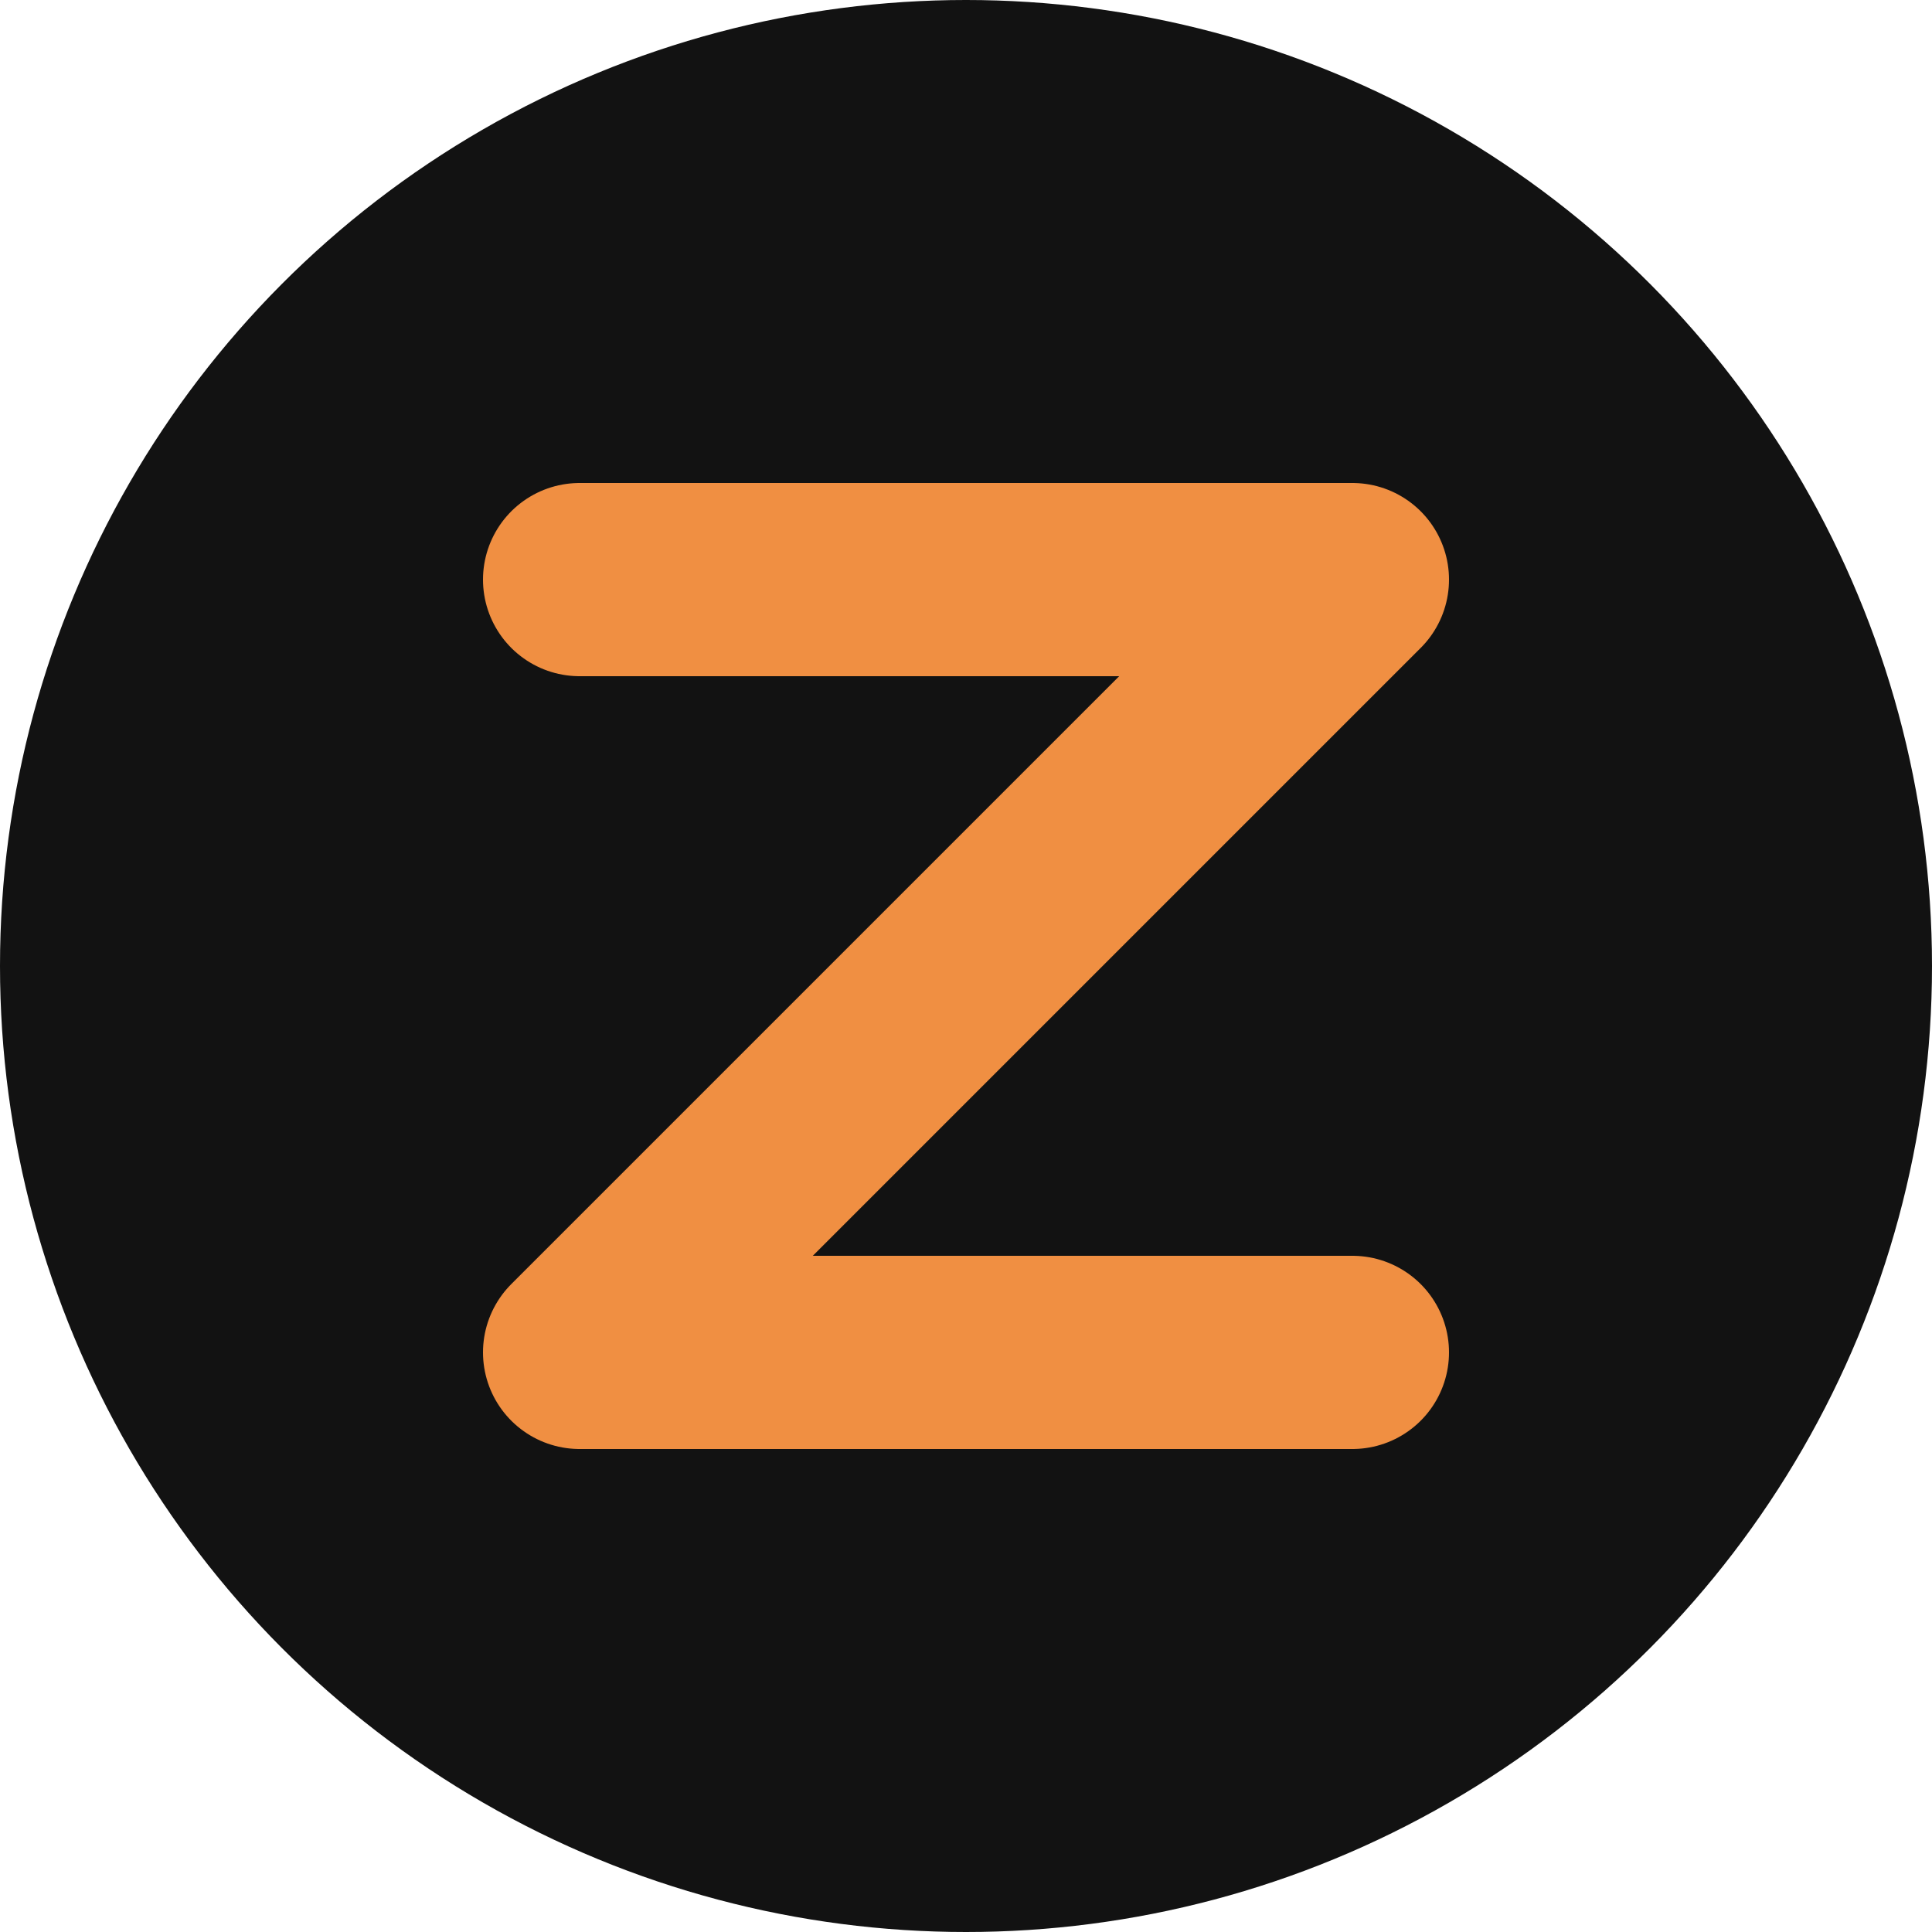
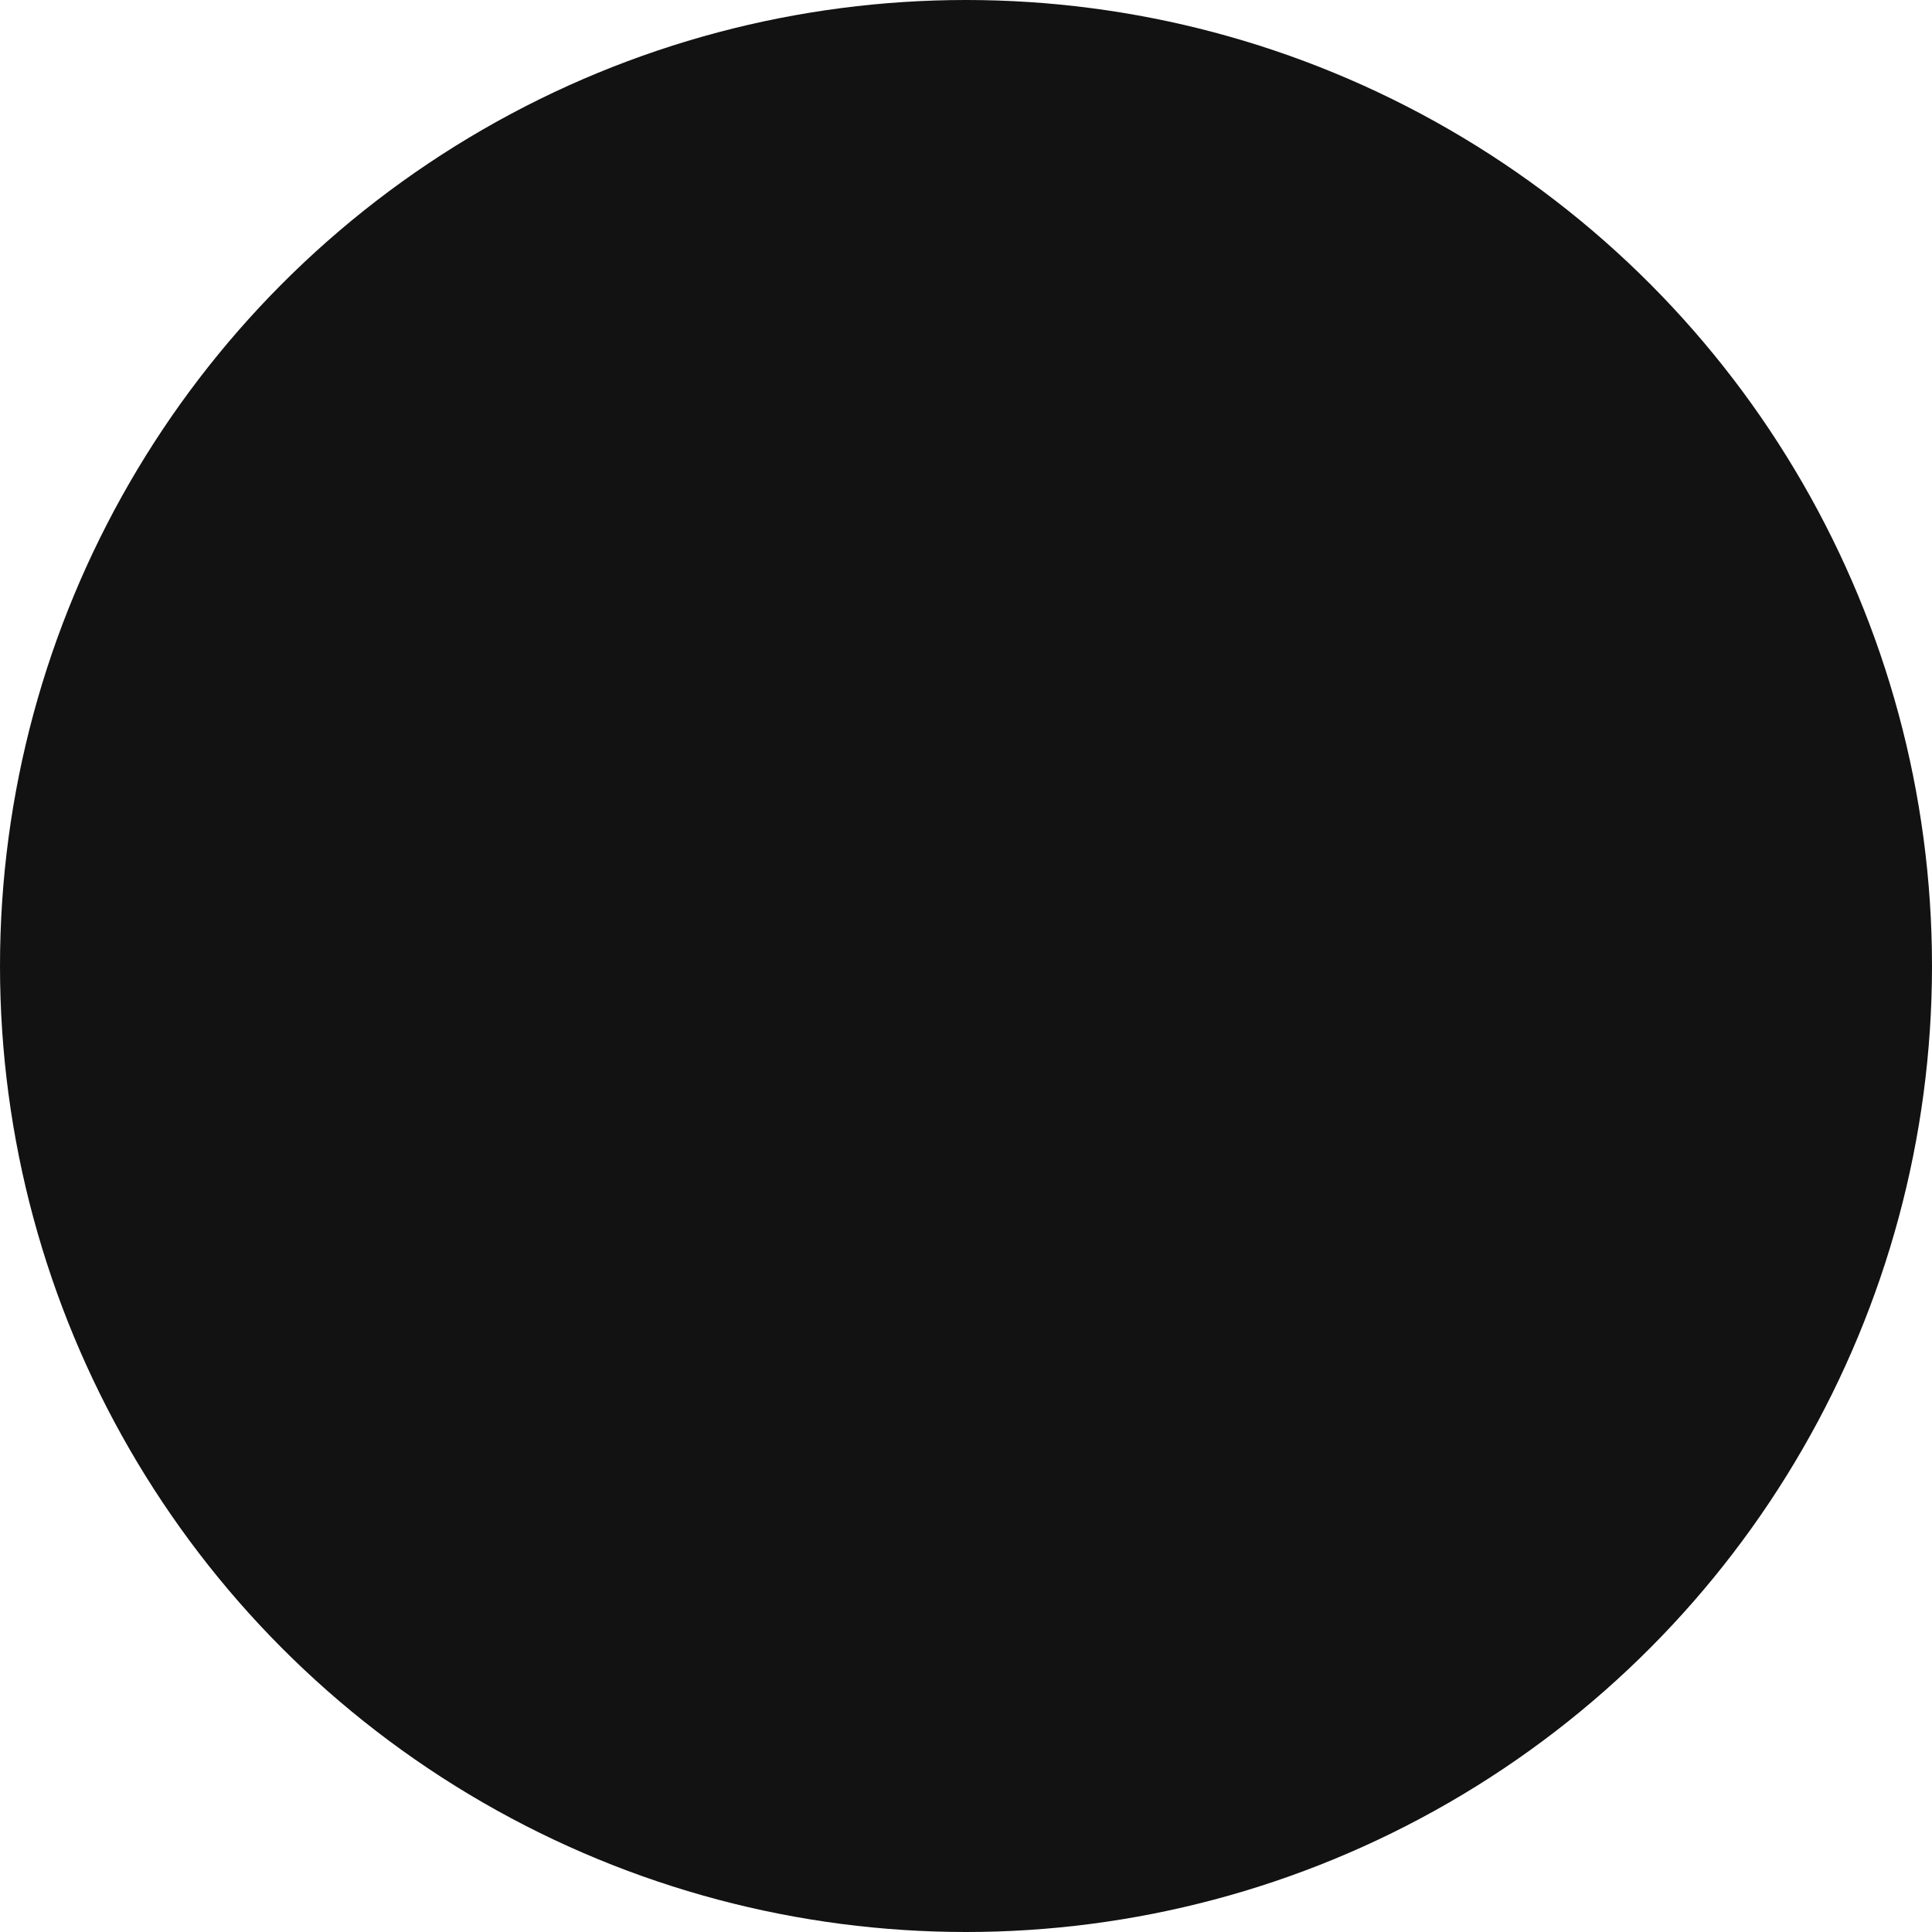
<svg xmlns="http://www.w3.org/2000/svg" width="100" height="100" viewBox="0 0 100 100" fill="none">
  <circle cx="50" cy="50" r="50" fill="#121212" />
-   <path d="M30 30H70L30 70H70" stroke="#F08F42" stroke-width="10" stroke-linecap="round" stroke-linejoin="round" />
</svg>